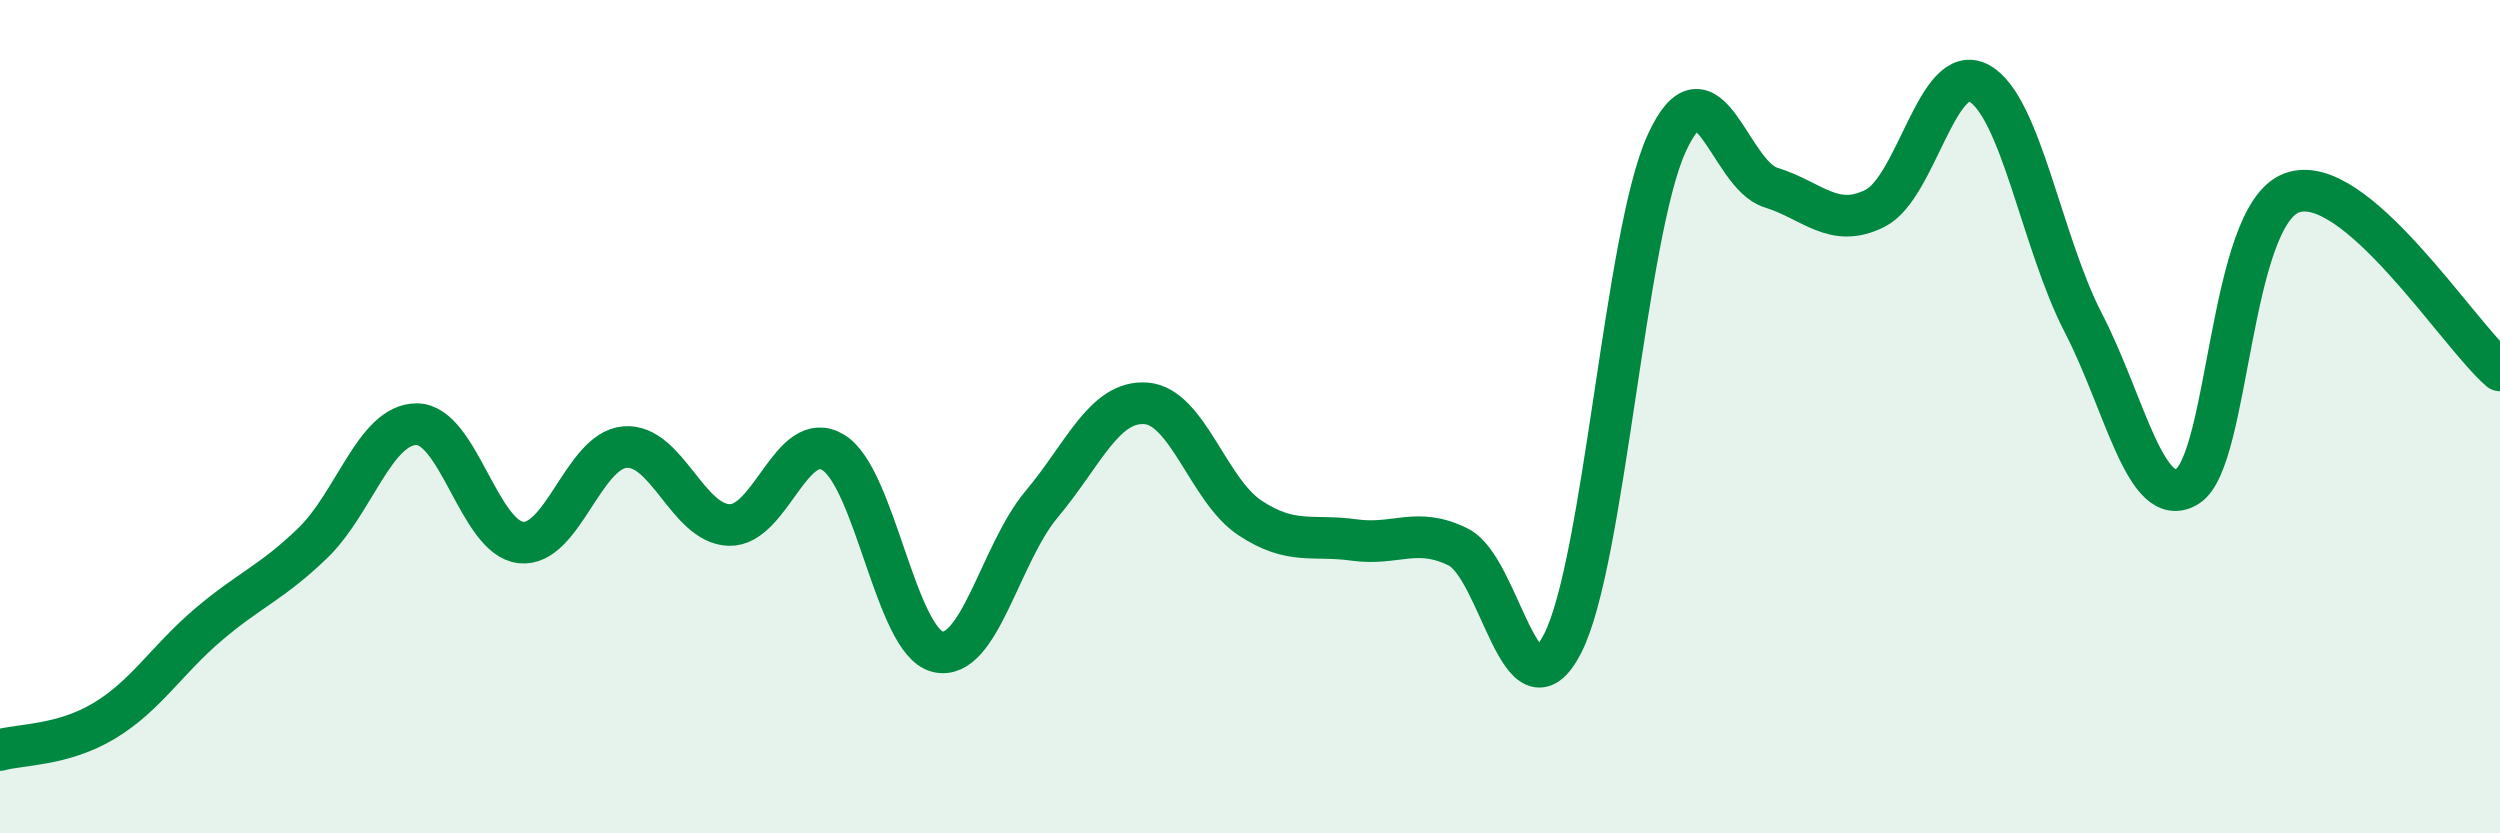
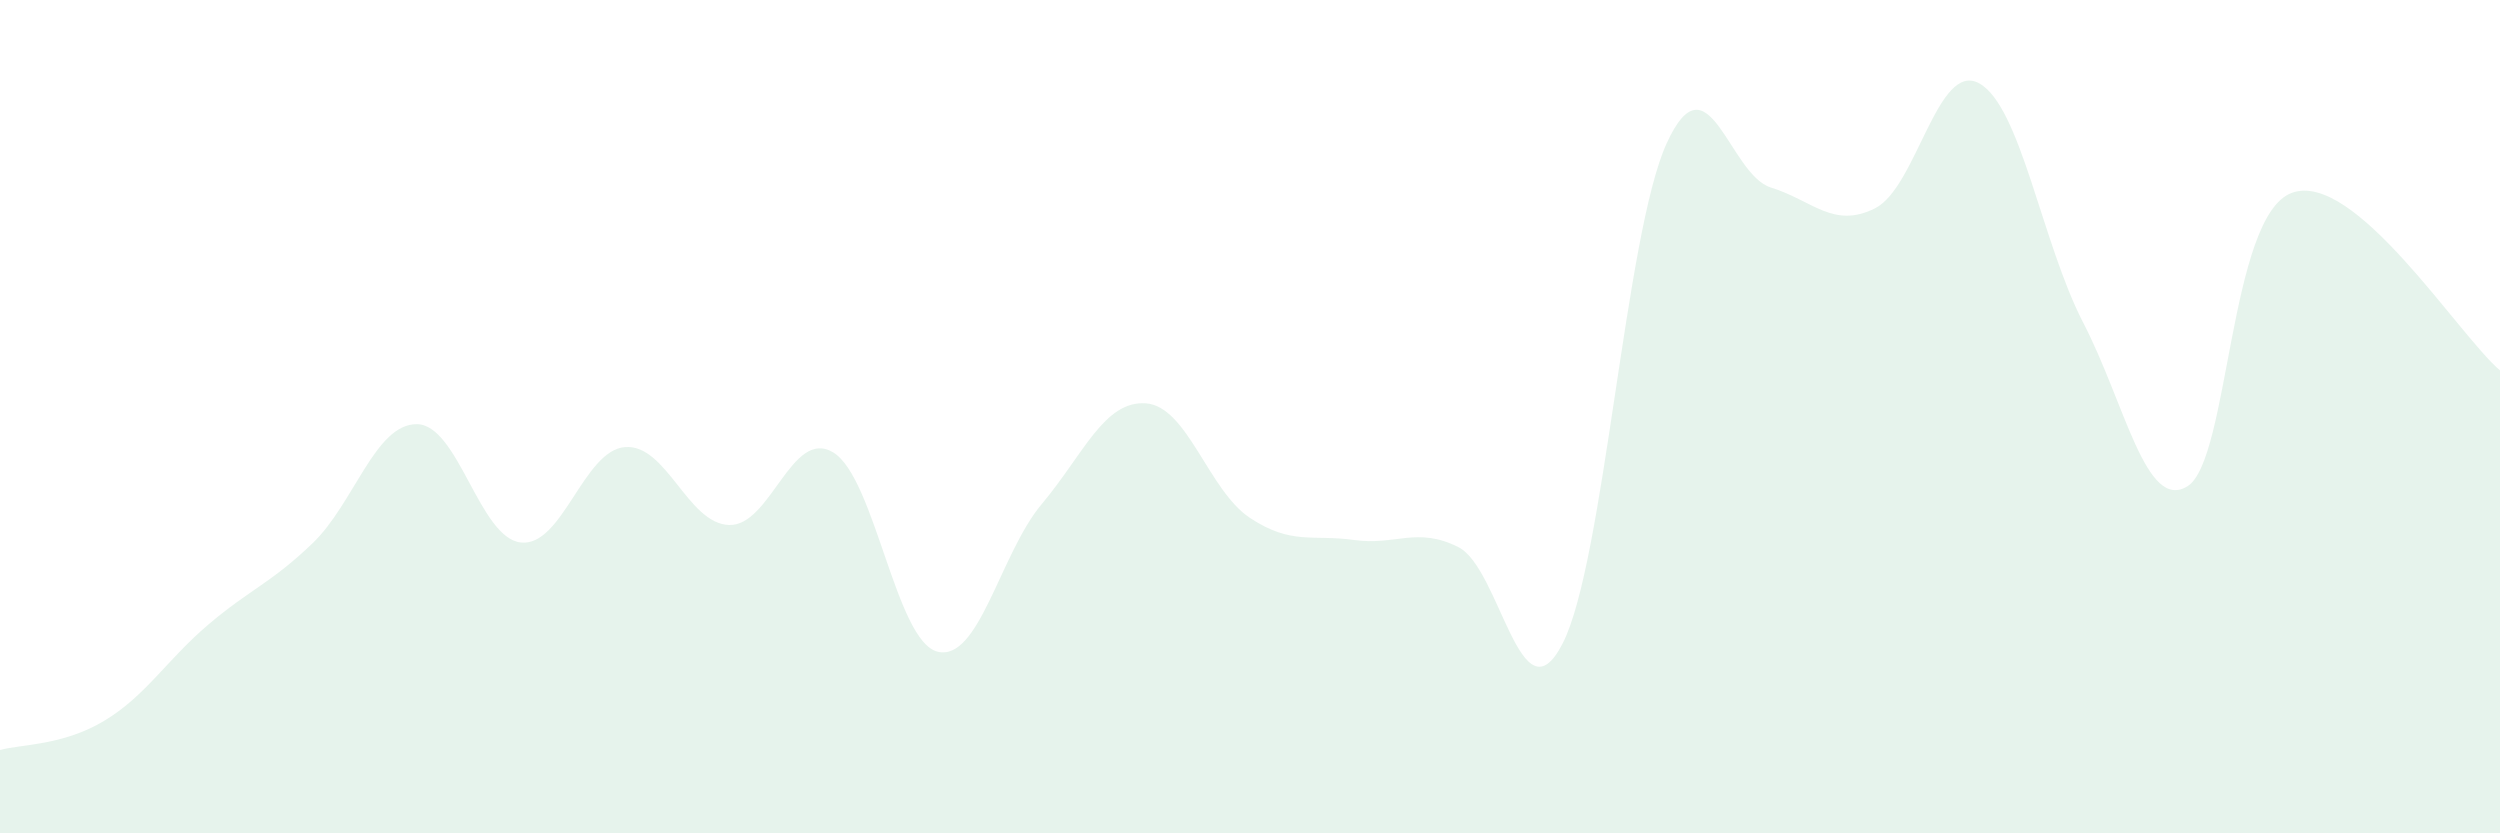
<svg xmlns="http://www.w3.org/2000/svg" width="60" height="20" viewBox="0 0 60 20">
  <path d="M 0,18 C 0.5,17.86 1.5,17.9 2.5,17.3 C 3.5,16.7 4,15.84 5,14.99 C 6,14.14 6.5,14 7.5,13.04 C 8.5,12.08 9,10.18 10,10.18 C 11,10.18 11.5,12.91 12.5,13.02 C 13.5,13.13 14,10.81 15,10.73 C 16,10.65 16.5,12.57 17.5,12.6 C 18.5,12.63 19,10.25 20,10.86 C 21,11.47 21.5,15.39 22.5,15.64 C 23.5,15.89 24,13.29 25,12.1 C 26,10.91 26.5,9.61 27.5,9.68 C 28.5,9.75 29,11.77 30,12.43 C 31,13.09 31.5,12.82 32.5,12.96 C 33.5,13.1 34,12.63 35,13.13 C 36,13.63 36.5,17.39 37.5,15.45 C 38.5,13.51 39,5.63 40,3.44 C 41,1.25 41.5,4.19 42.5,4.5 C 43.5,4.81 44,5.5 45,5 C 46,4.5 46.5,1.45 47.5,2 C 48.5,2.55 49,5.82 50,7.75 C 51,9.68 51.5,12.29 52.5,11.67 C 53.5,11.05 53.5,5.19 55,4.63 C 56.5,4.07 59,8.04 60,8.89L60 20L0 20Z" fill="#008740" opacity="0.1" stroke-linecap="round" stroke-linejoin="round" />
-   <path d="M 0,18 C 0.5,17.86 1.5,17.9 2.5,17.3 C 3.5,16.7 4,15.84 5,14.99 C 6,14.14 6.5,14 7.5,13.04 C 8.5,12.08 9,10.18 10,10.18 C 11,10.18 11.5,12.91 12.5,13.02 C 13.5,13.13 14,10.81 15,10.73 C 16,10.65 16.5,12.57 17.5,12.6 C 18.5,12.63 19,10.25 20,10.86 C 21,11.47 21.5,15.39 22.5,15.64 C 23.5,15.89 24,13.29 25,12.1 C 26,10.91 26.5,9.61 27.5,9.68 C 28.5,9.75 29,11.77 30,12.43 C 31,13.09 31.5,12.82 32.5,12.96 C 33.5,13.1 34,12.63 35,13.13 C 36,13.63 36.5,17.39 37.5,15.45 C 38.5,13.51 39,5.63 40,3.44 C 41,1.25 41.5,4.19 42.5,4.5 C 43.5,4.81 44,5.5 45,5 C 46,4.5 46.5,1.45 47.5,2 C 48.5,2.55 49,5.82 50,7.75 C 51,9.68 51.5,12.29 52.5,11.67 C 53.5,11.05 53.5,5.19 55,4.63 C 56.5,4.07 59,8.04 60,8.89" stroke="#008740" stroke-width="1" fill="none" stroke-linecap="round" stroke-linejoin="round" />
</svg>